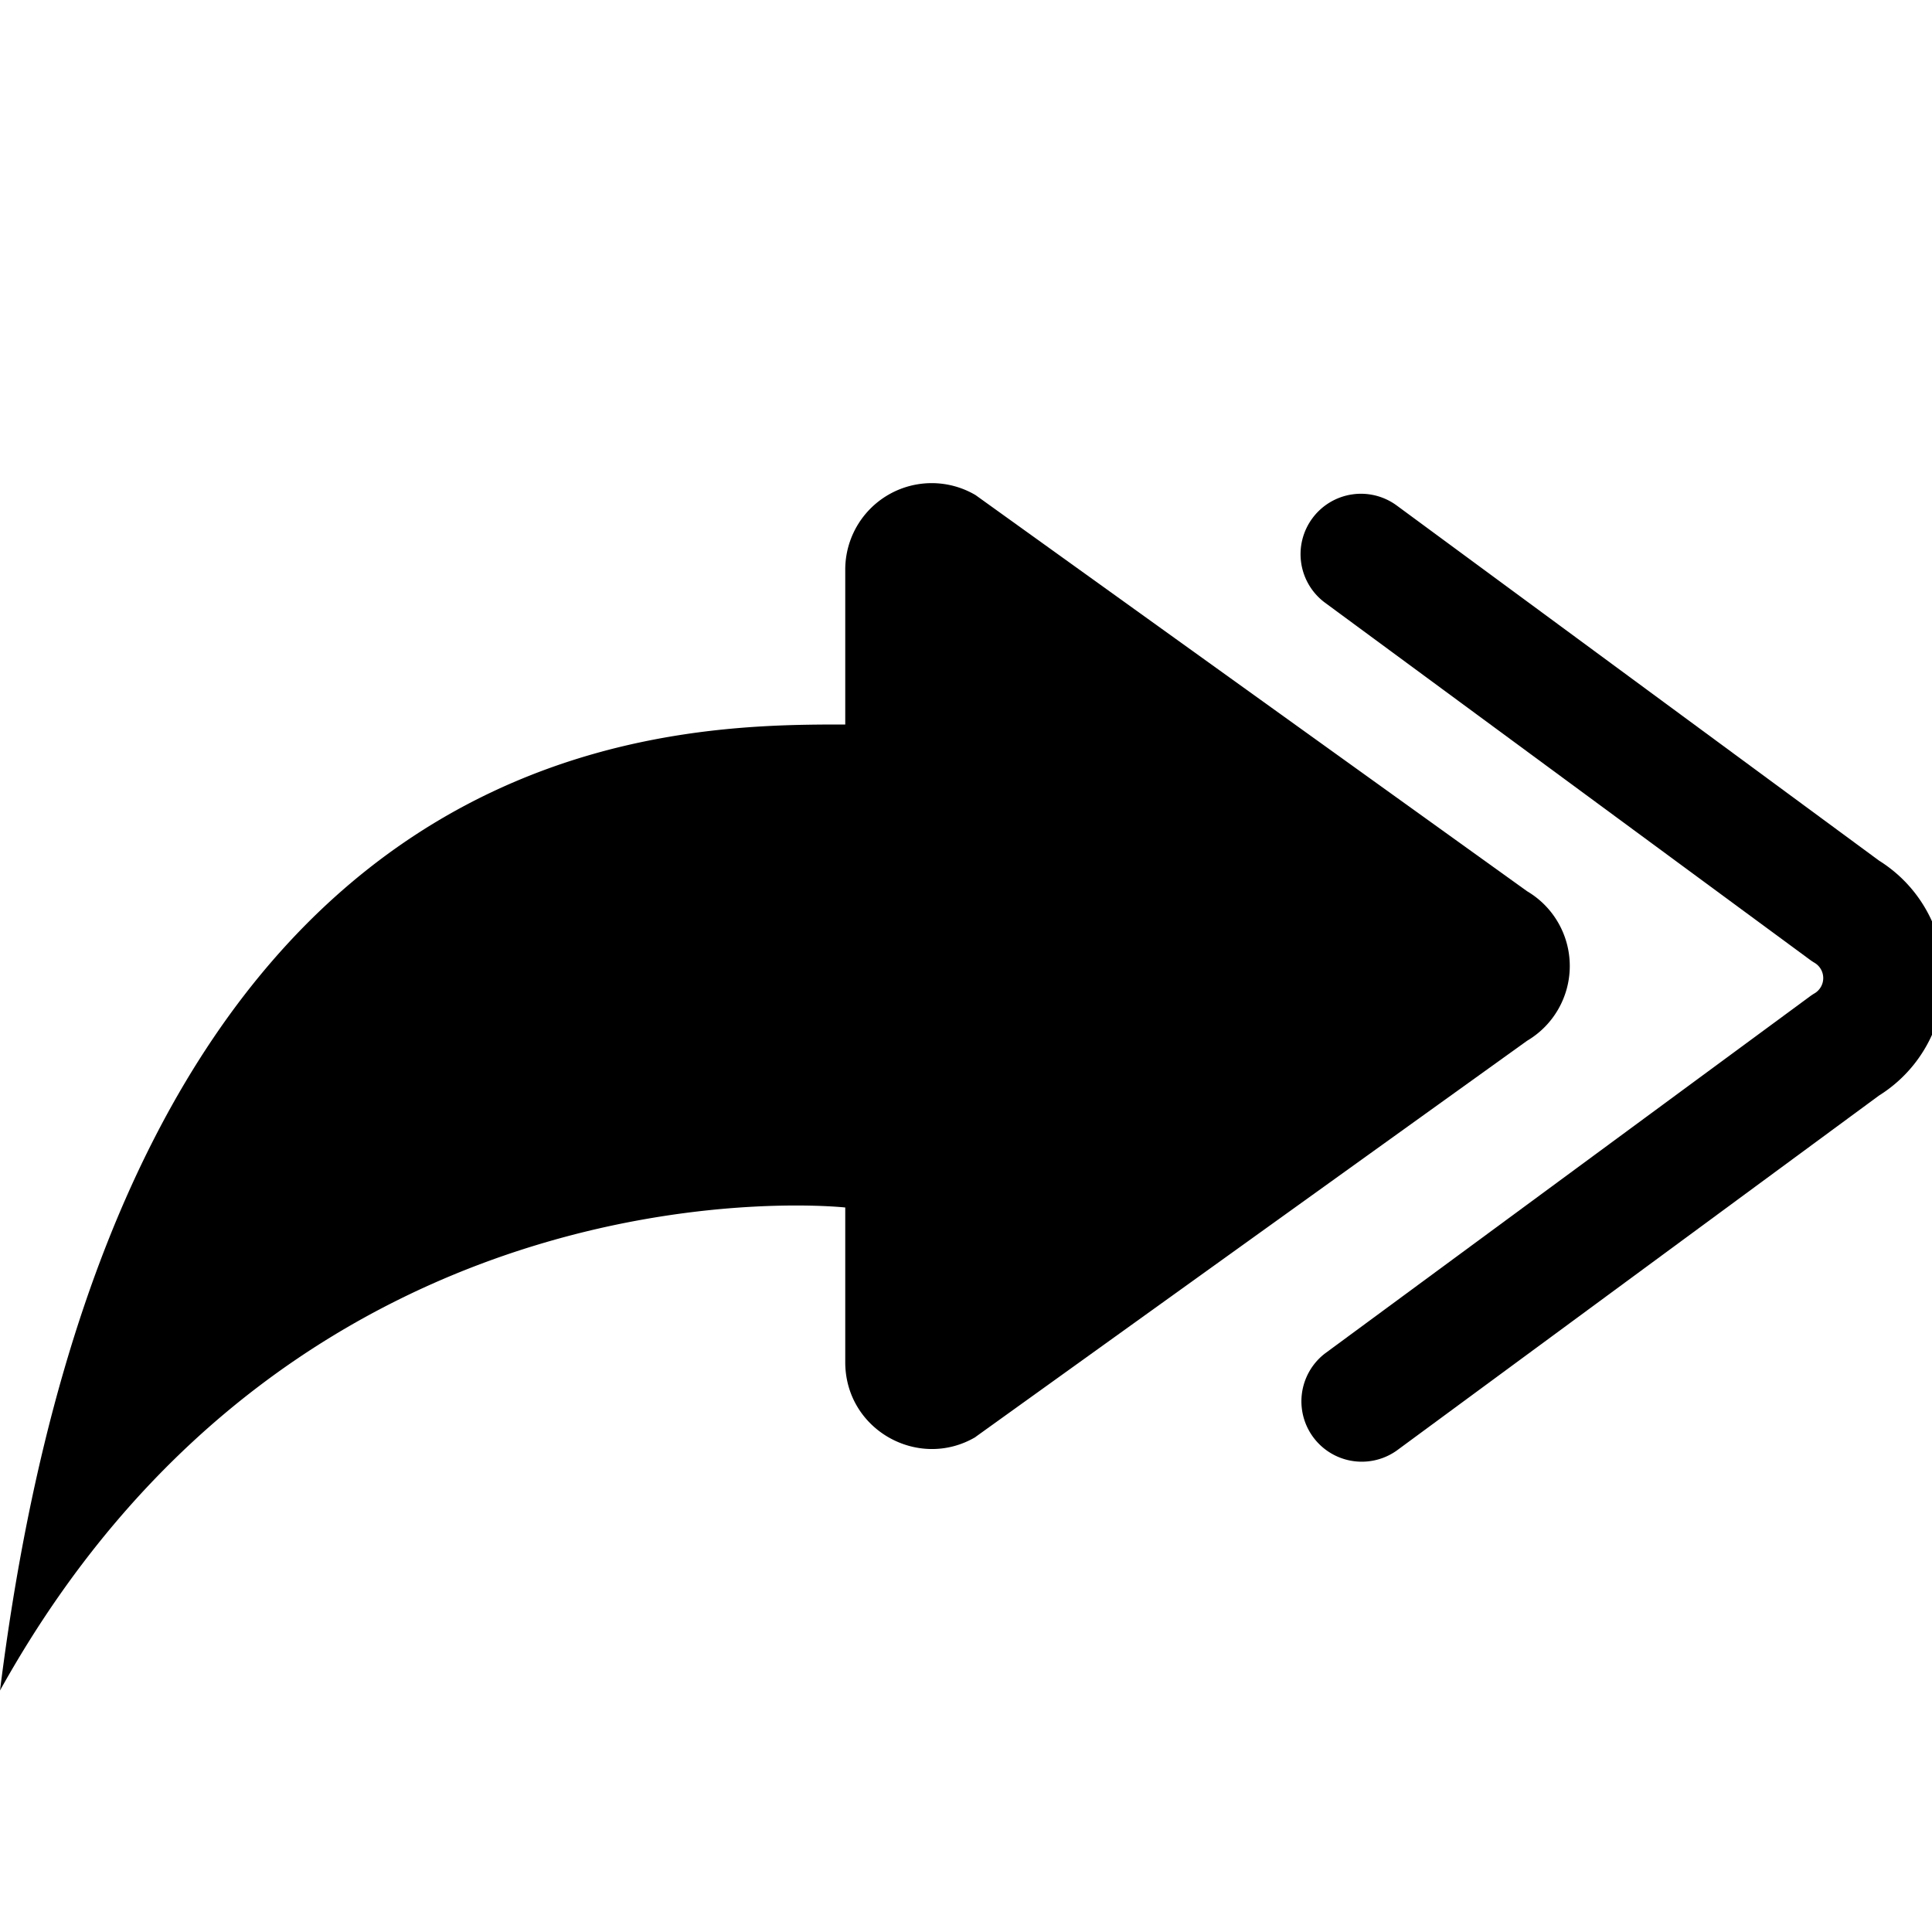
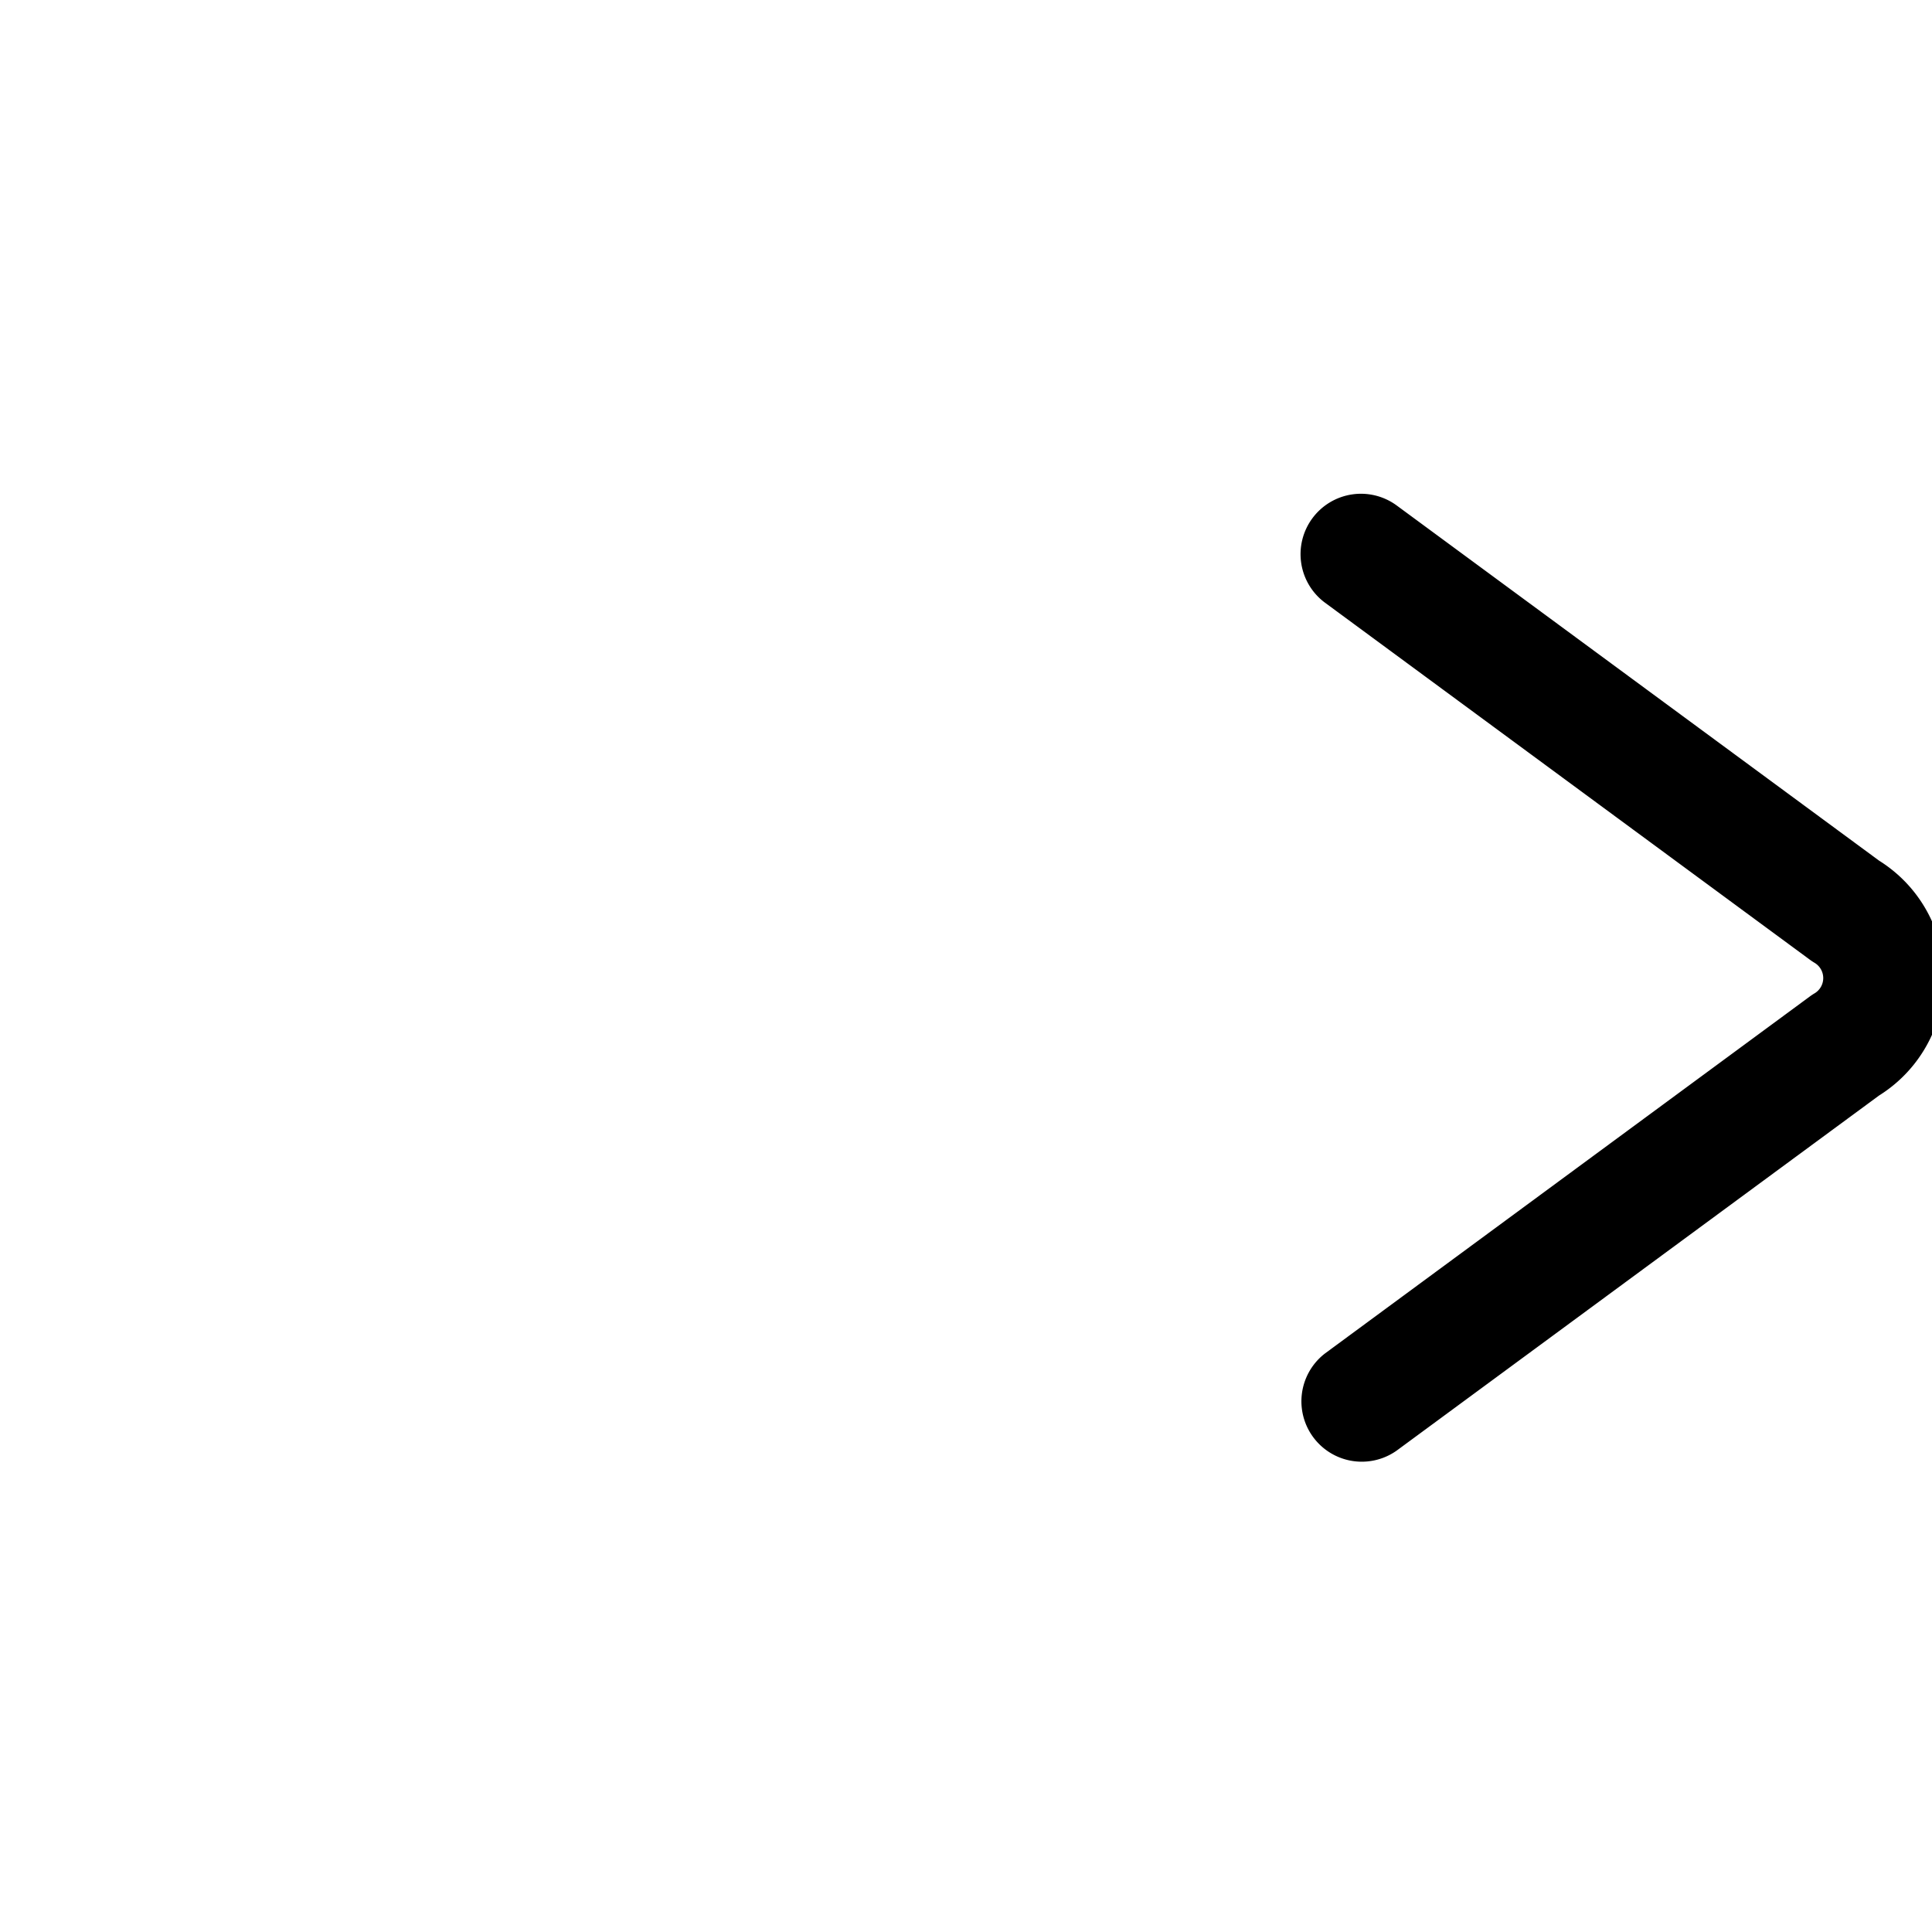
<svg xmlns="http://www.w3.org/2000/svg" width="1em" height="1em" viewBox="0 0 16 16" class="bi bi-reply-all-fill" fill="currentColor">
-   <path d="M8.079 11.9l4.568-3.281a.719.719 0 0 0 0-1.238L8.079 4.1A.716.716 0 0 0 7 4.719V6c-1.5 0-6 0-7 8 2.5-4.5 7-4 7-4v1.281c0 .56.606.898 1.079.62z" />
  <path fill-rule="evenodd" d="M10.868 4.293a.5.5 0 0 1 .7-.106l3.993 2.94a1.147 1.147 0 0 1 0 1.946l-3.994 2.94a.5.5 0 0 1-.593-.805l4.012-2.954a.493.493 0 0 1 .042-.028.147.147 0 0 0 0-.252.496.496 0 0 1-.042-.028l-4.012-2.954a.5.5 0 0 1-.106-.699z" />
</svg>